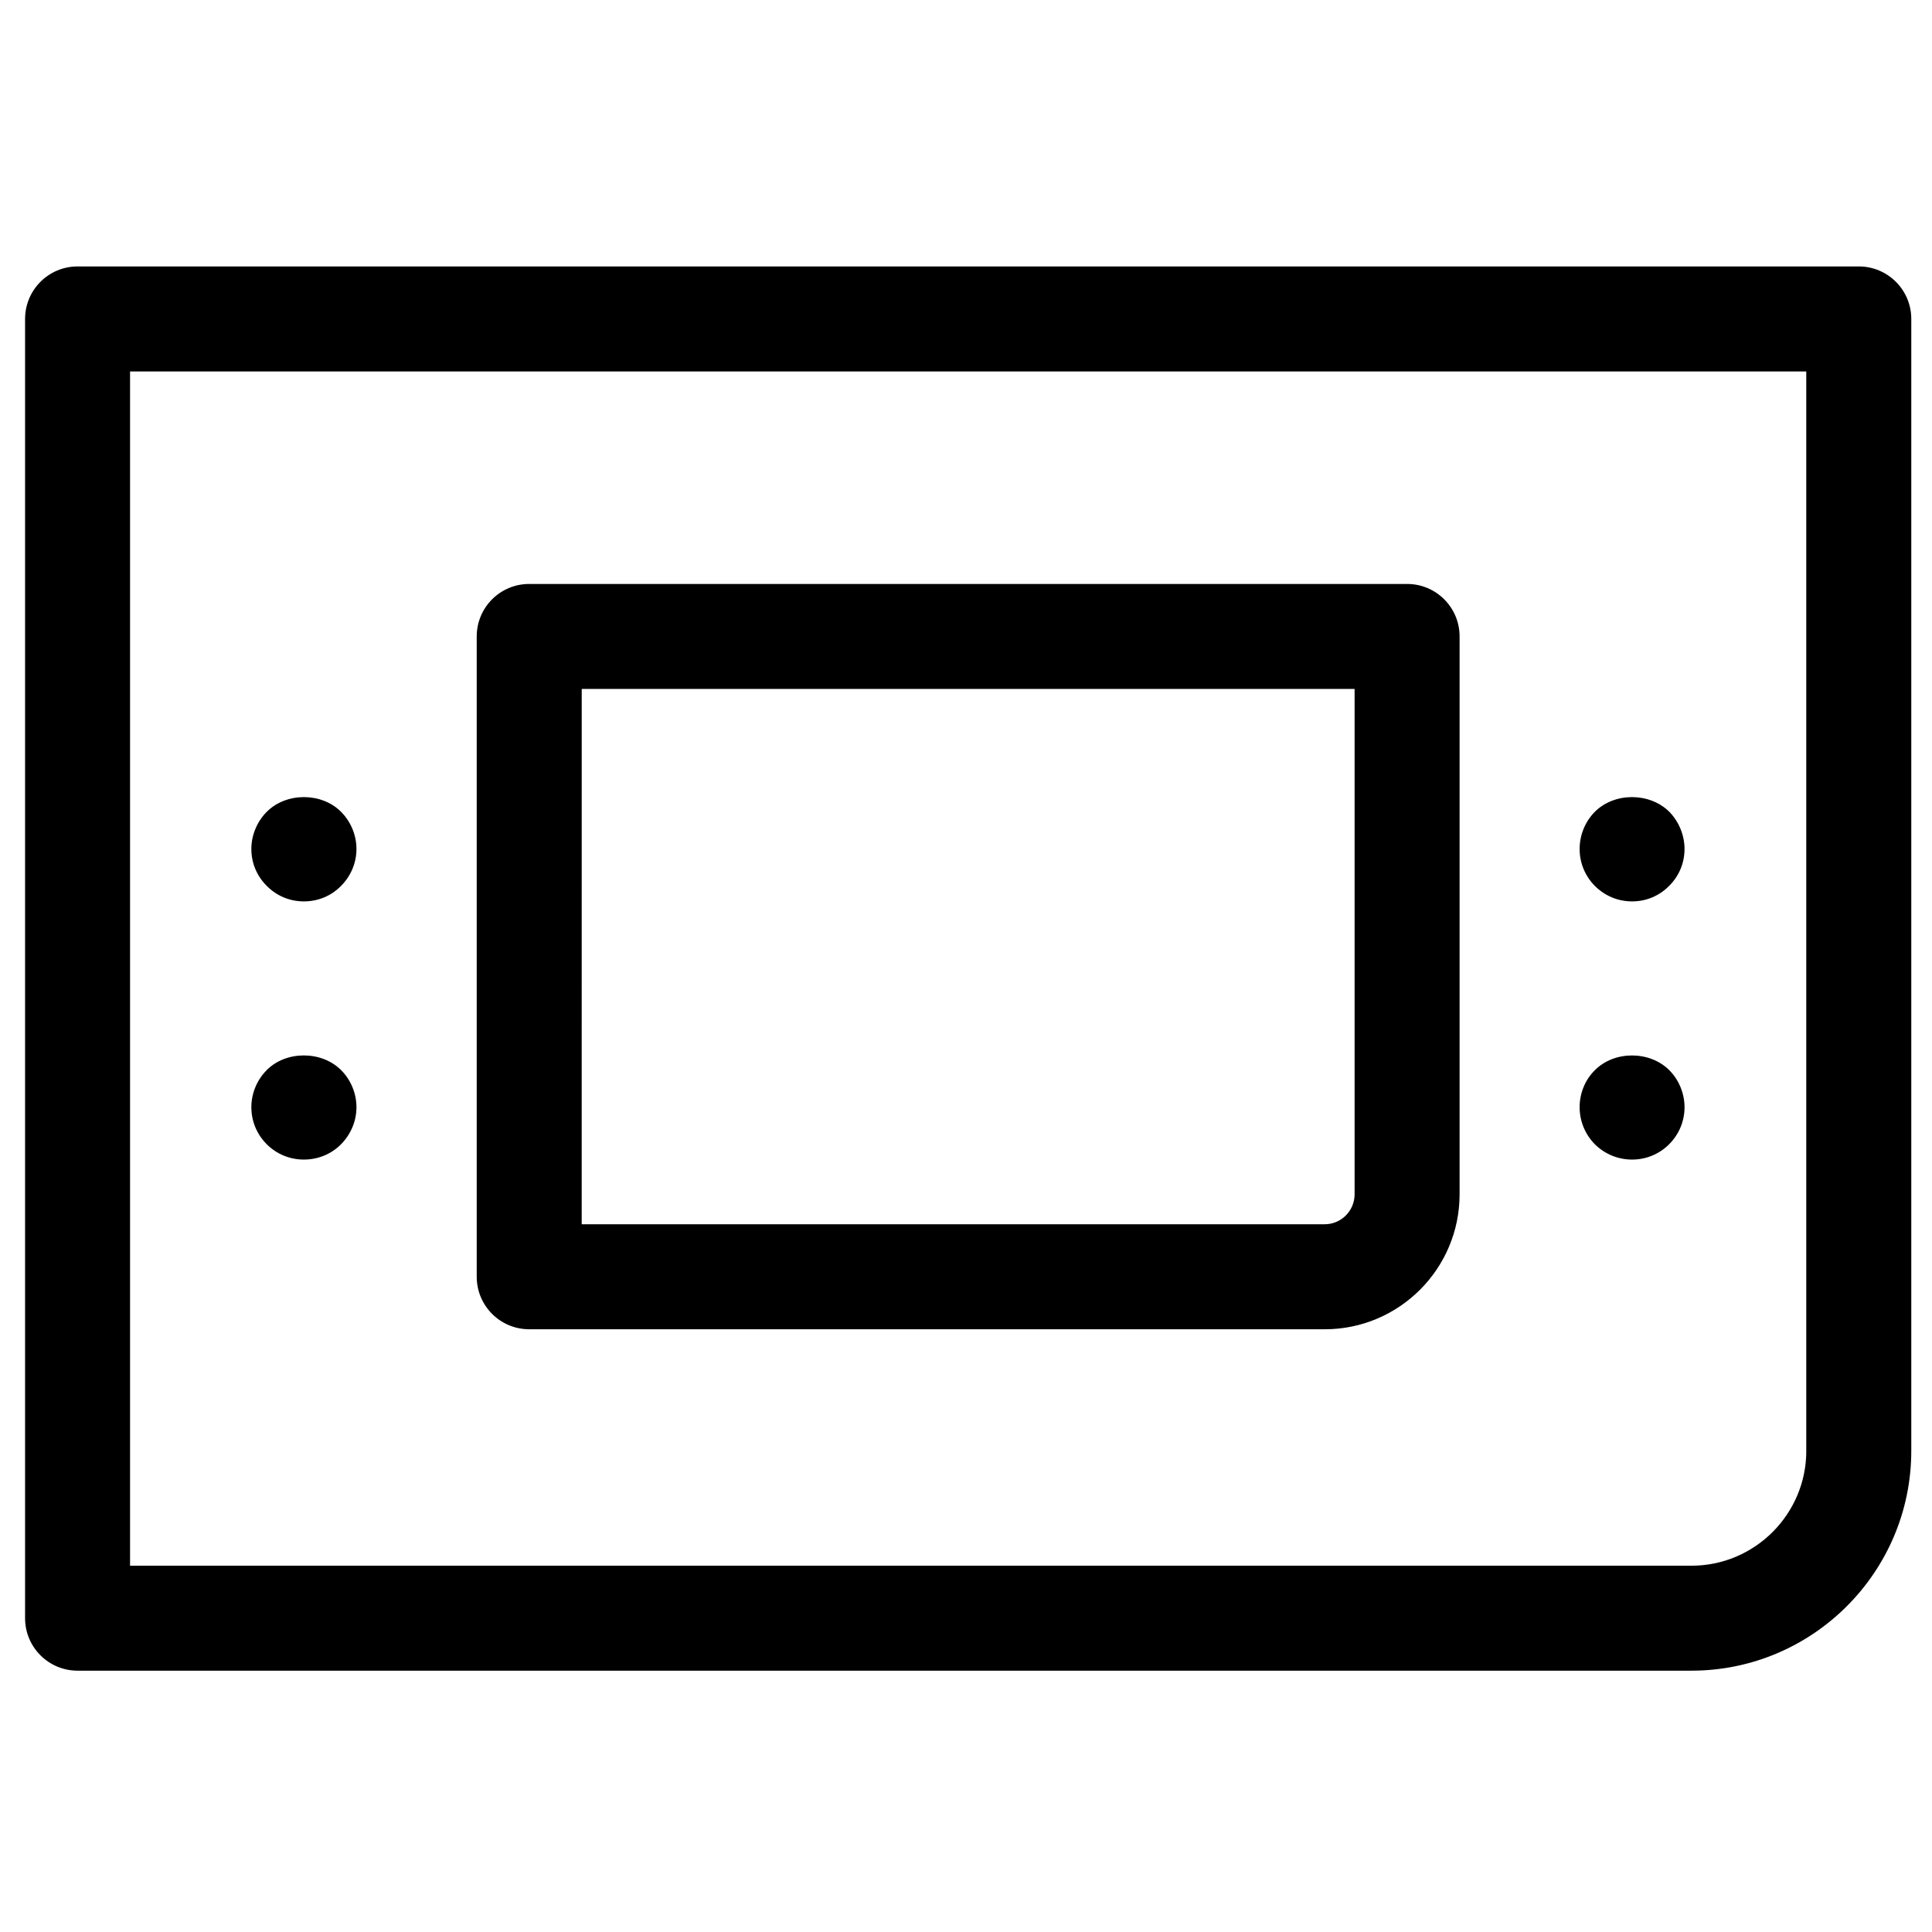
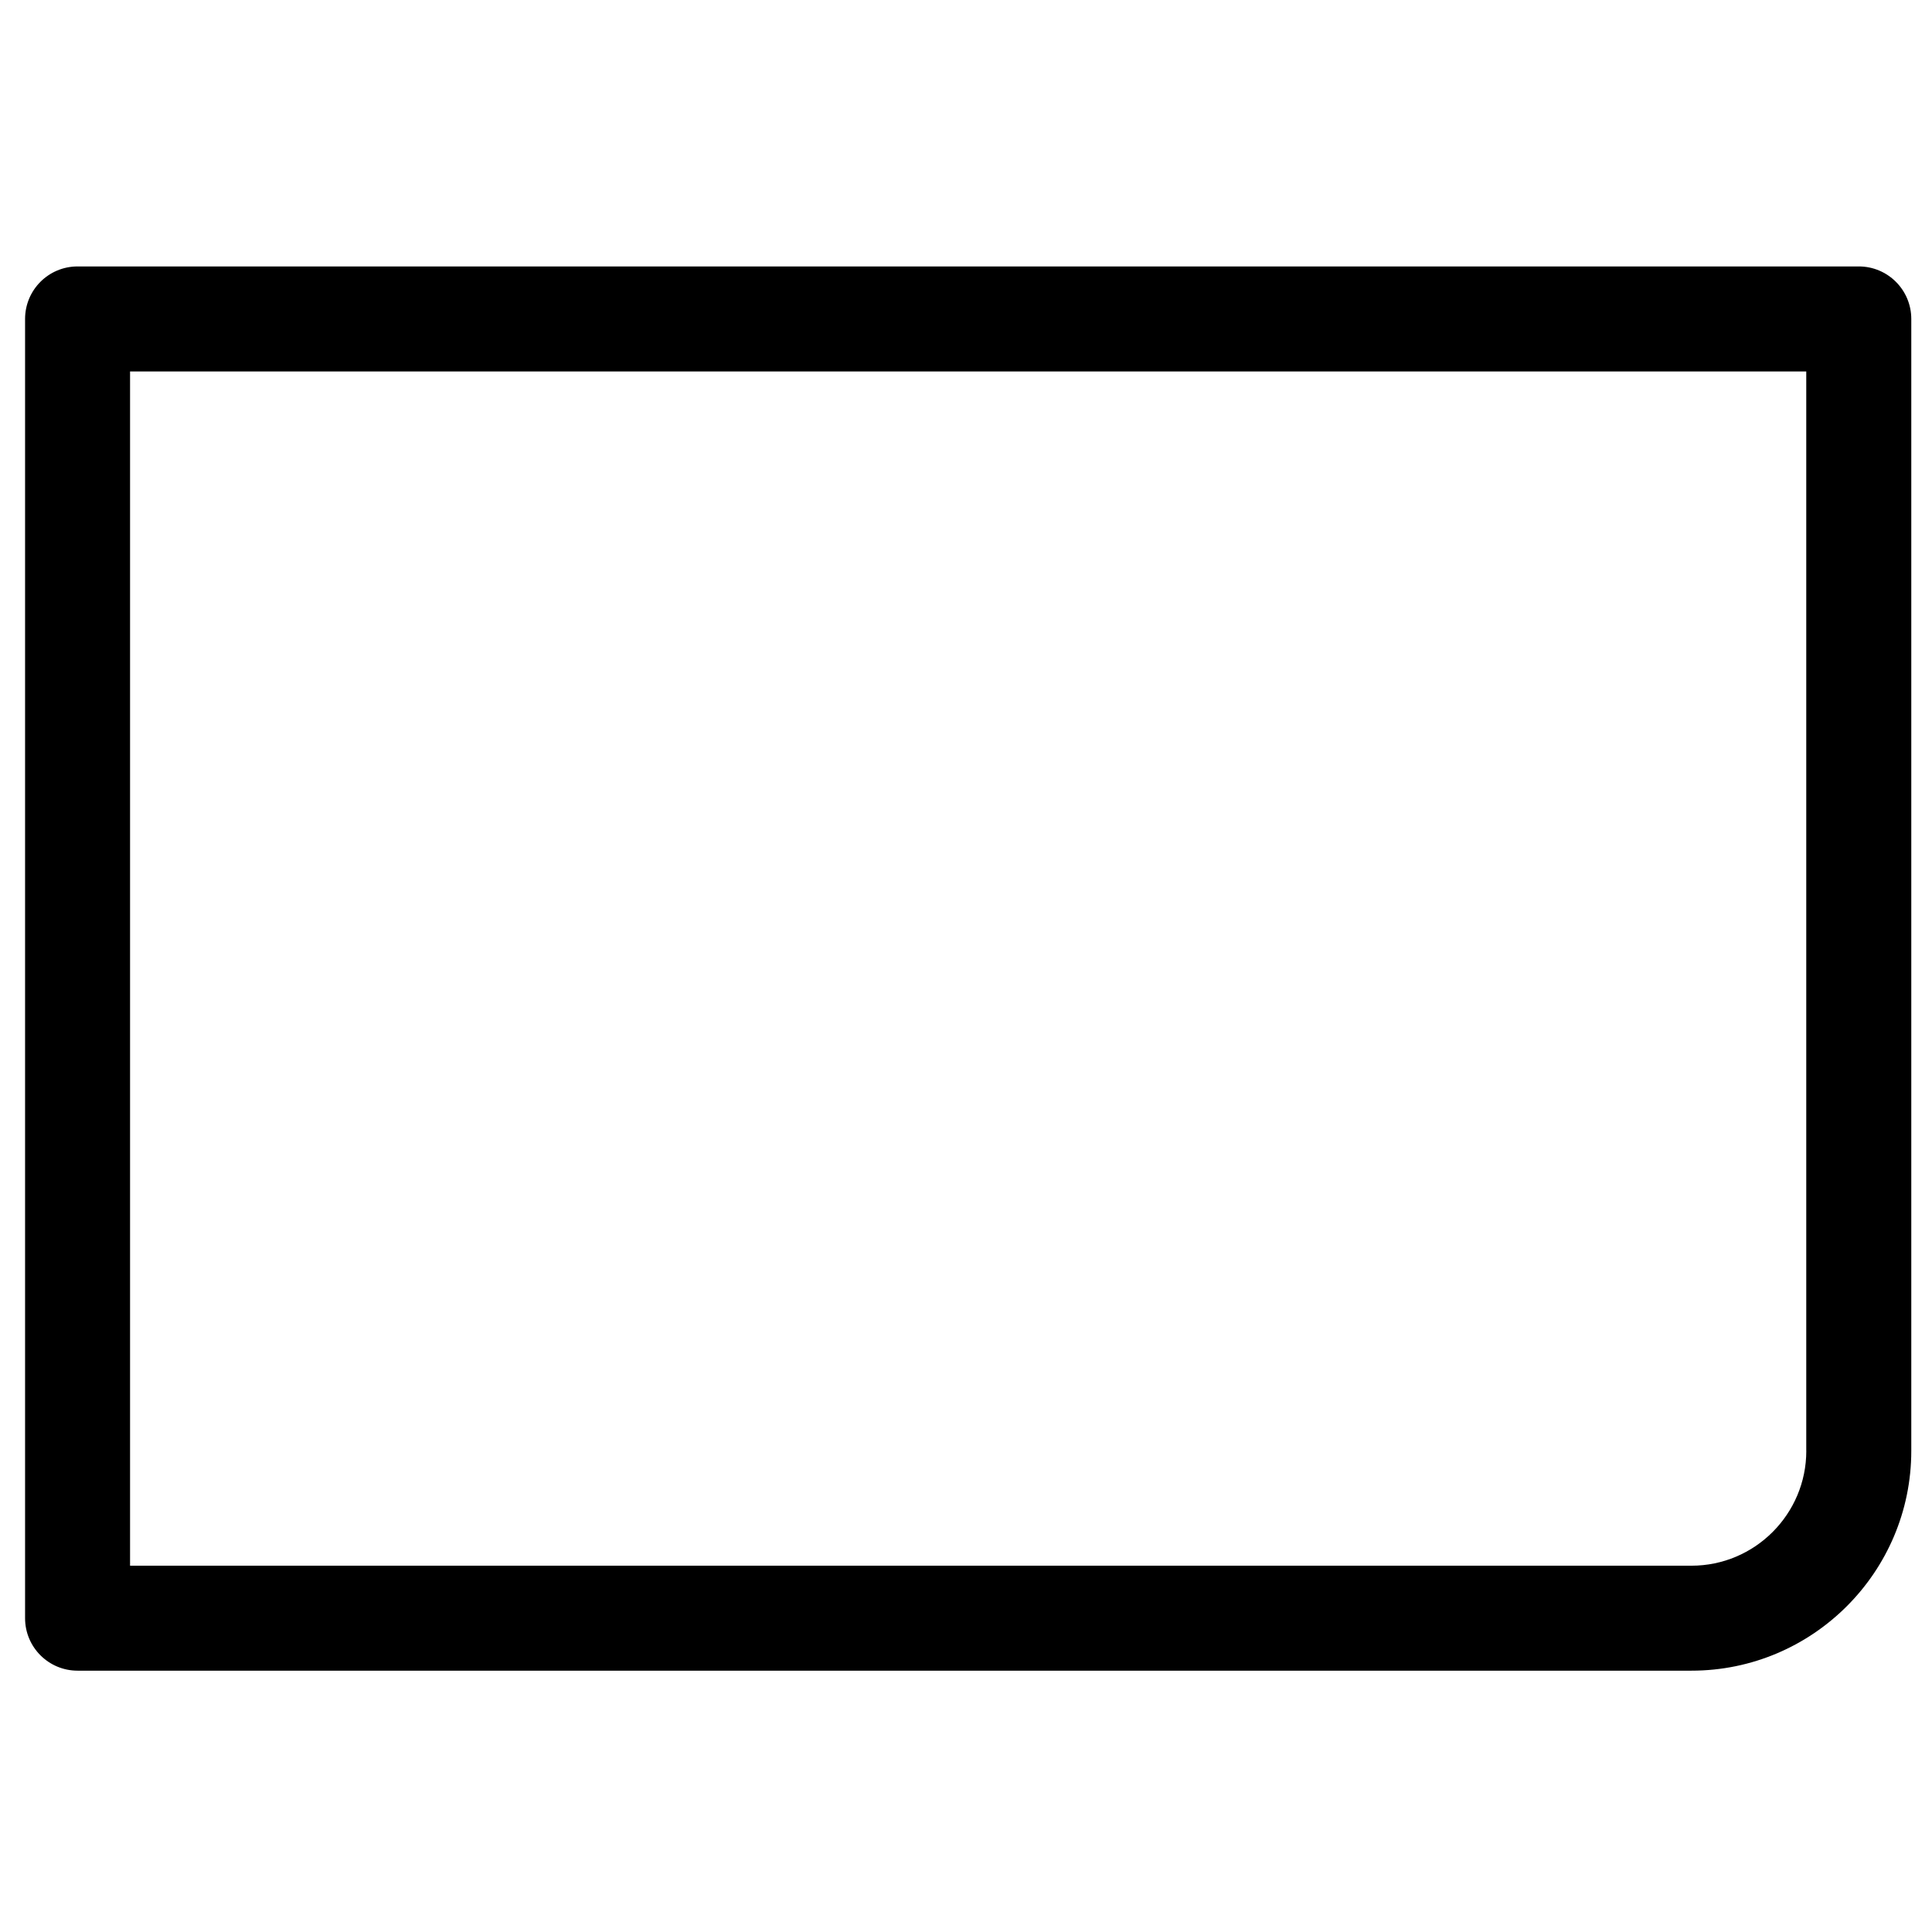
<svg xmlns="http://www.w3.org/2000/svg" fill="#000000" width="800px" height="800px" version="1.1" viewBox="144 144 512 512">
  <g>
    <path d="m636.59 214.61h-472.04c-7.68 0-13.906 6.227-13.906 13.918v344.31c0 7.68 6.227 13.906 13.906 13.906h427.71c32.117 0 58.25-26.137 58.25-58.258v-299.96c0-7.691-6.231-13.918-13.918-13.918zm-13.902 313.88c0 16.781-13.66 30.438-30.43 30.438h-413.79v-316.49h444.21v286.05z" />
-     <path d="m284.25 496.27h210.82c19.715 0 35.738-16.043 35.738-35.77v-147.84c0-7.68-6.227-13.906-13.906-13.906h-232.66c-7.68 0-13.906 6.227-13.906 13.906v169.69c0 7.688 6.227 13.918 13.906 13.918zm13.914-169.7h204.82v133.92c0 4.379-3.547 7.949-7.918 7.949h-196.91z" />
-     <path d="m224.52 382.88c3.766 0 7.246-1.441 9.848-4.098 2.609-2.609 4.098-6.09 4.098-9.801 0-3.652-1.496-7.258-4.098-9.859-5.199-5.199-14.512-5.148-19.66 0-2.598 2.609-4.098 6.207-4.098 9.859 0 3.711 1.449 7.191 4.098 9.801 2.609 2.656 6.102 4.098 9.812 4.098z" />
-     <path d="m224.52 451.3c3.766 0 7.246-1.441 9.848-4.043 2.609-2.652 4.098-6.141 4.098-9.848 0-3.652-1.496-7.258-4.098-9.848-5.199-5.148-14.512-5.148-19.66 0-2.598 2.598-4.098 6.195-4.098 9.848 0 3.711 1.449 7.203 4.098 9.848 2.609 2.602 6.102 4.043 9.812 4.043z" />
-     <path d="m576.52 382.88c3.711 0 7.191-1.441 9.801-4.098 2.656-2.609 4.098-6.09 4.098-9.801 0-3.652-1.5-7.258-4.043-9.859-5.266-5.199-14.566-5.148-19.715 0-2.598 2.609-4.043 6.207-4.043 9.859 0 3.711 1.449 7.191 4.043 9.801 2.656 2.656 6.141 4.098 9.859 4.098z" />
-     <path d="m576.52 451.3c3.711 0 7.191-1.441 9.801-4.043 2.656-2.652 4.098-6.141 4.098-9.848 0-3.652-1.5-7.258-4.043-9.801-5.199-5.199-14.566-5.199-19.715 0-2.598 2.543-4.043 6.141-4.043 9.801 0 3.711 1.449 7.203 4.043 9.848 2.656 2.602 6.141 4.043 9.859 4.043z" />
  </g>
</svg>